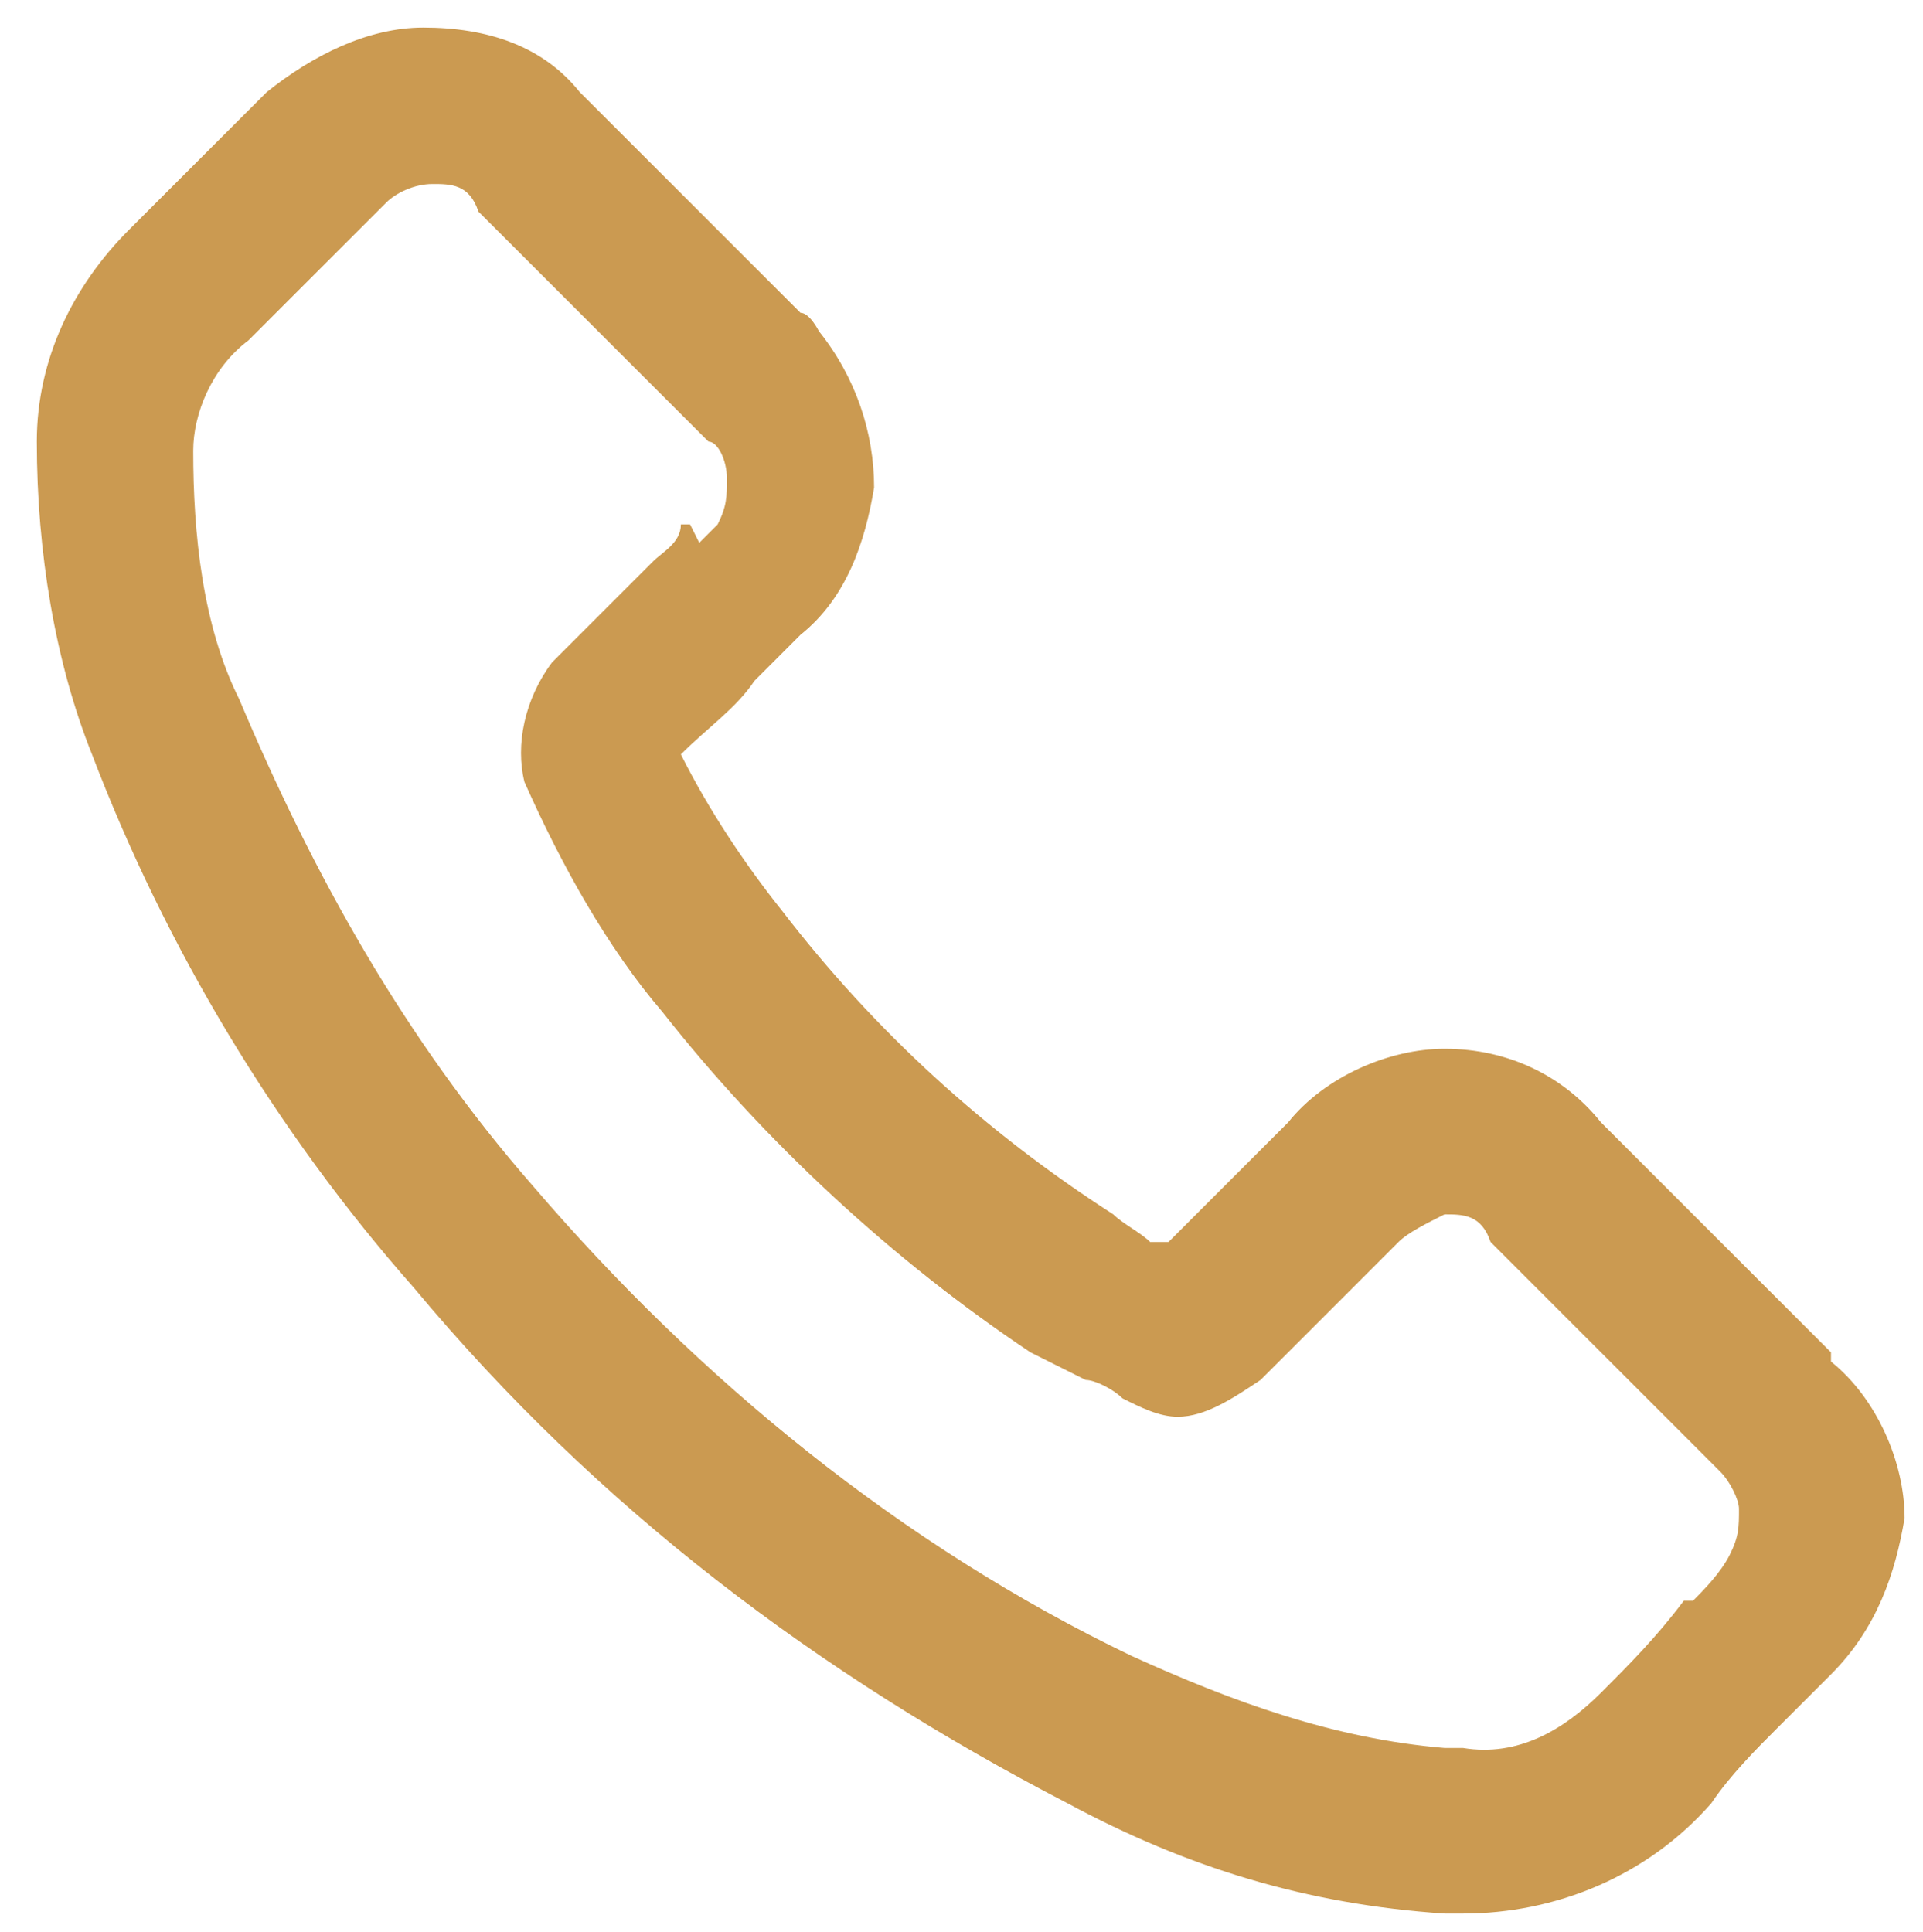
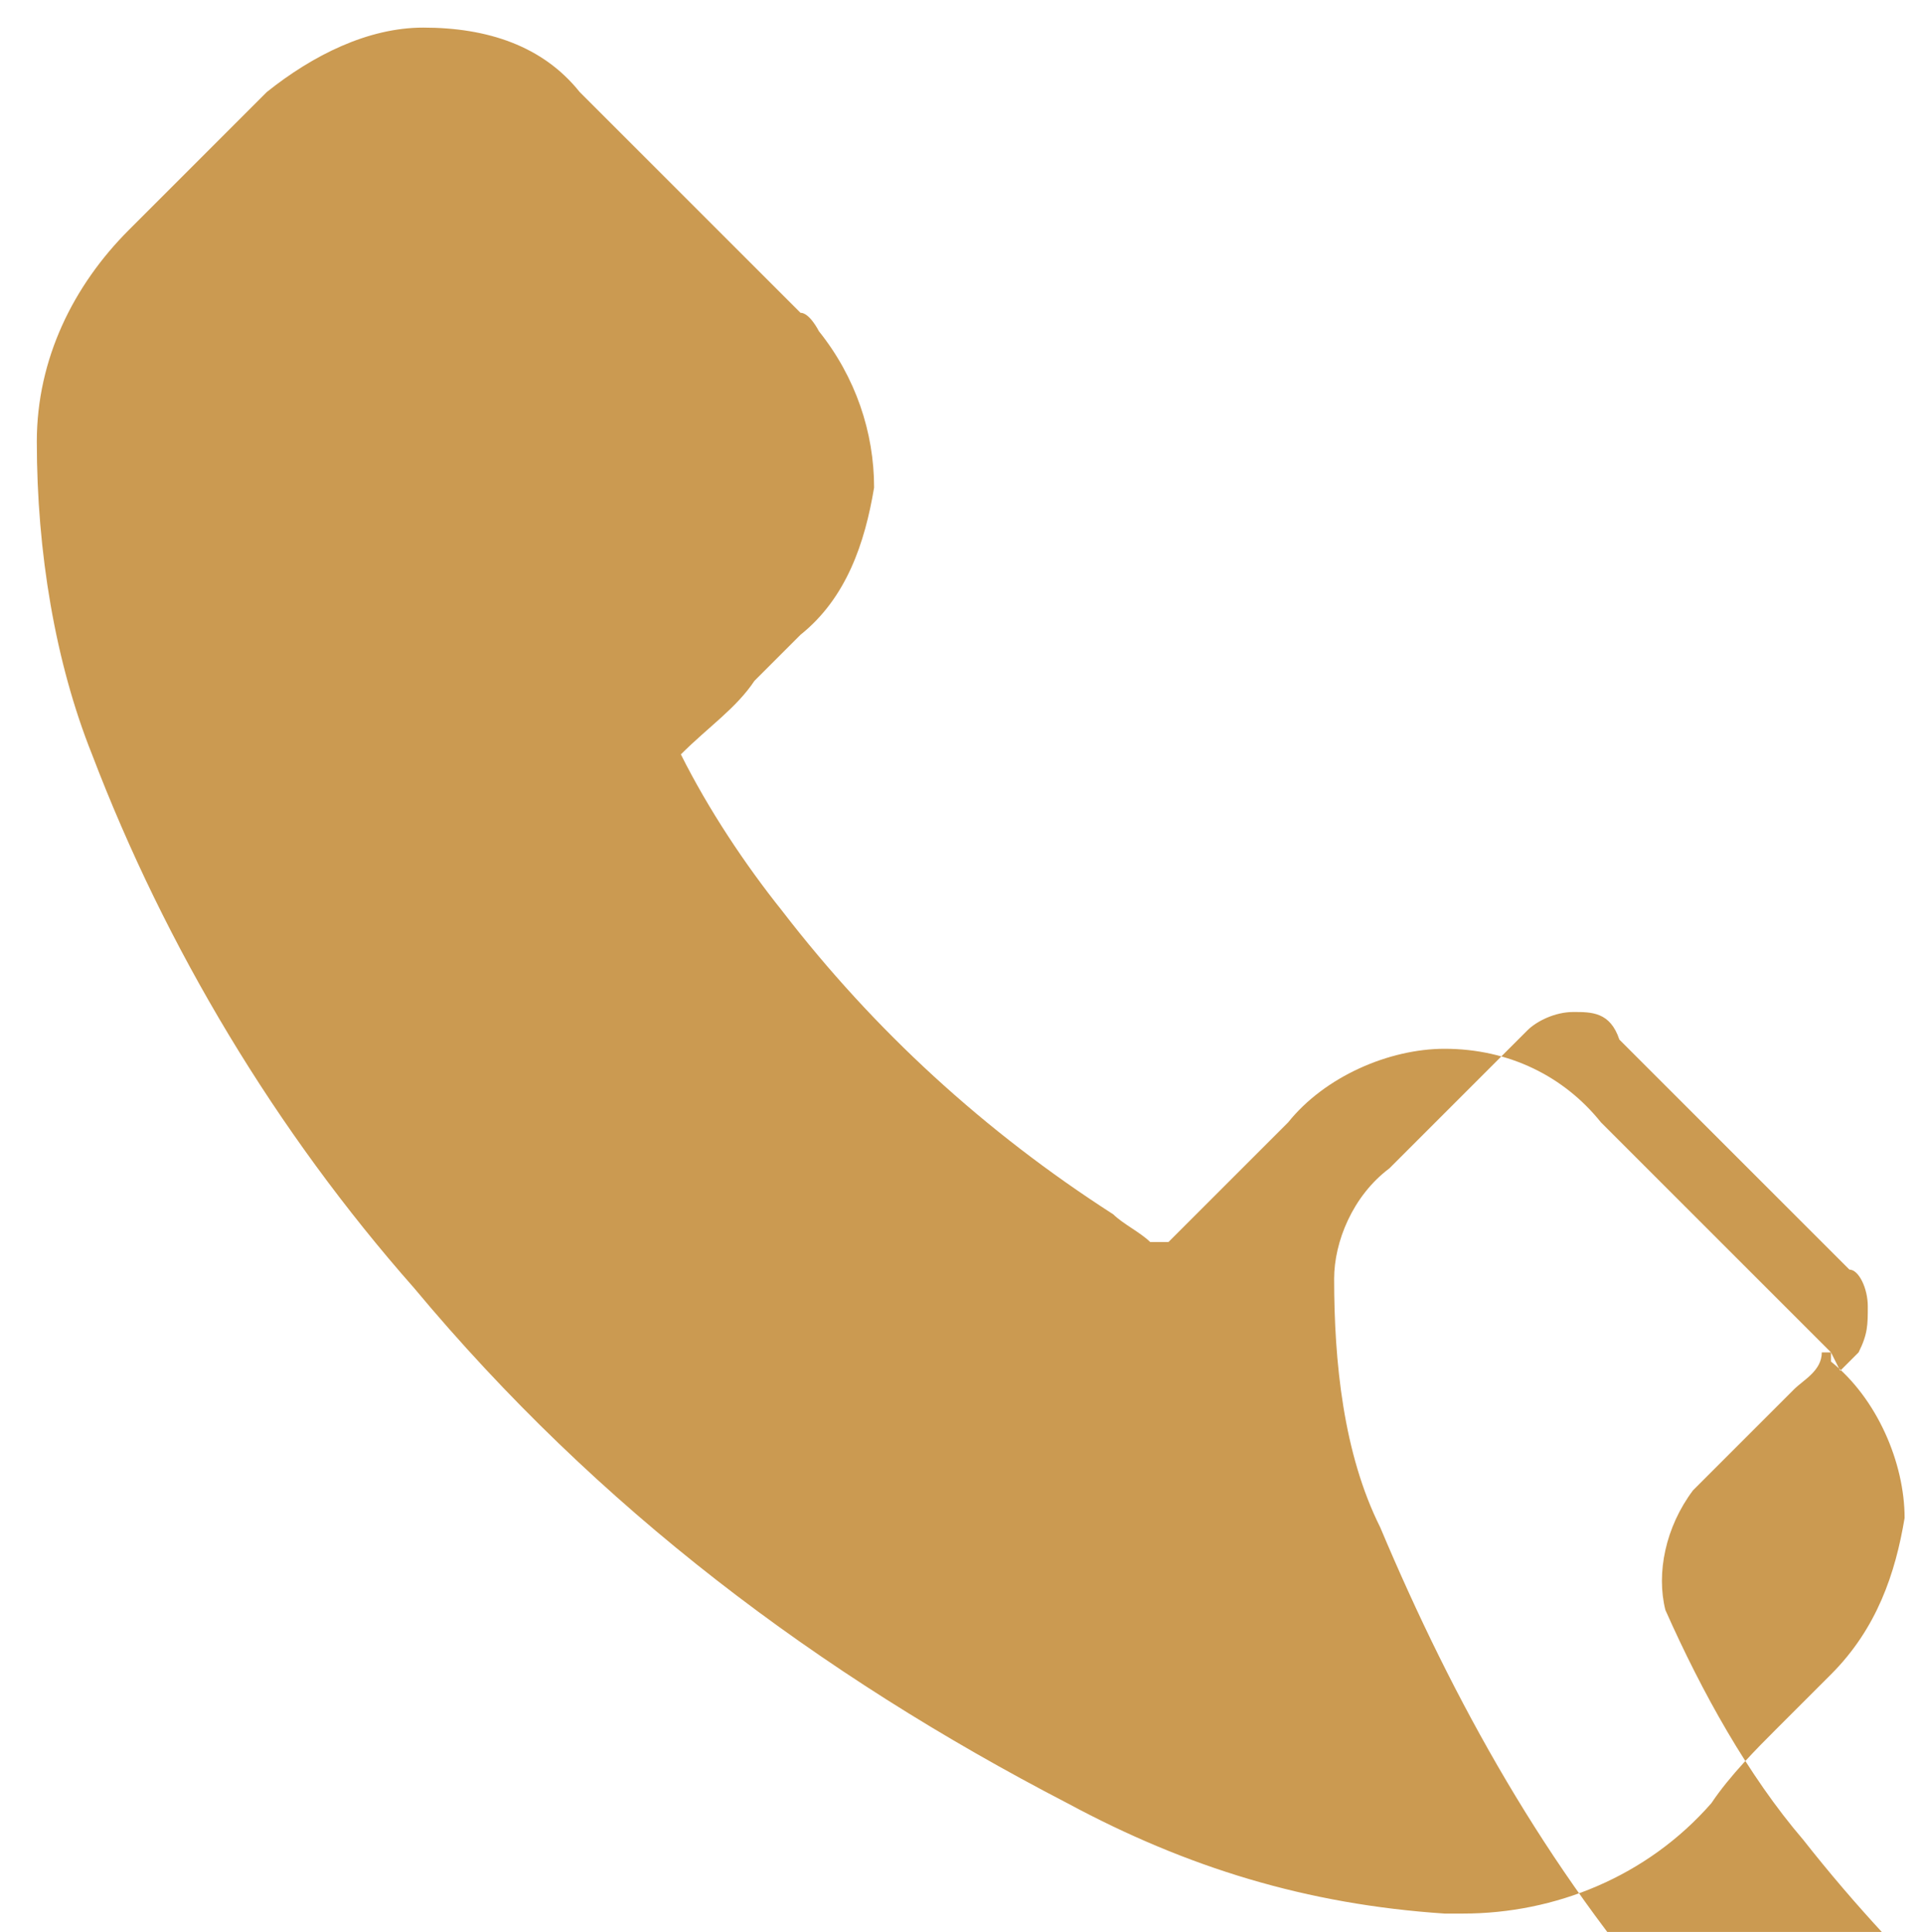
<svg xmlns="http://www.w3.org/2000/svg" id="Layer_1" version="1.1" viewBox="0 0 20.9 21">
  <defs>
    <style>
      .st0 {
        fill: #cb9a51;
      }
    </style>
  </defs>
-   <path class="st0" d="M19.9,14.7l-2.5-2.5c-.4-.5-1-.8-1.7-.8-.6,0-1.3.3-1.7.8l-1.3,1.3s0,0-.1,0h-.1c-.1-.1-.3-.2-.4-.3-1.4-.9-2.6-2-3.6-3.3-.4-.5-.8-1.1-1.1-1.7.3-.3.6-.5.8-.8l.5-.5c.5-.4.7-1,.8-1.6,0-.6-.2-1.2-.6-1.7,0,0-.1-.2-.2-.2l-1.2-1.2c-.1-.1-.3-.3-.4-.4-.3-.3-.6-.6-.8-.8-.4-.5-1-.7-1.7-.7-.6,0-1.2.3-1.7.7l-1.5,1.5c-.6.6-1,1.4-1,2.3,0,1.2.2,2.4.6,3.4.8,2.1,2,4.1,3.5,5.8,2,2.4,4.4,4.2,7.1,5.6,1.3.7,2.6,1.1,4.1,1.2h.1s0,0,.1,0h0s0,0,0,0c1,0,2-.4,2.7-1.2h0c.2-.3.5-.6.7-.8.2-.2.4-.4.6-.6.5-.5.7-1.1.8-1.7,0-.6-.3-1.3-.8-1.7ZM7.5,5.7h-.1c0,.2-.2.3-.3.4-.4.4-.7.7-1.1,1.1h0c-.3.4-.4.9-.3,1.3h0c.4.9.9,1.8,1.5,2.5,1.1,1.4,2.5,2.7,4,3.7.2.1.4.2.6.3.1,0,.3.1.4.2h0c.2.1.4.2.6.2.3,0,.6-.2.9-.4l1.5-1.5c.1-.1.3-.2.5-.3.2,0,.4,0,.5.3l2.5,2.5c.1.1.2.3.2.4,0,.2,0,.3-.1.5,0,0,0,0,0,0h0c-.1.2-.3.4-.4.5h-.1c-.3.4-.6.7-.9,1-.4.4-.9.7-1.5.6h-.2c-1.2-.1-2.3-.5-3.4-1-2.5-1.2-4.7-3-6.5-5.1-1.4-1.6-2.4-3.4-3.2-5.3-.4-.8-.5-1.8-.5-2.7,0-.4.2-.9.6-1.2l1.5-1.5c.1-.1.3-.2.5-.2.2,0,.4,0,.5.3.3.3.5.5.8.8l1.7,1.7c.1,0,.2.2.2.4,0,.2,0,.3-.1.5,0,0,0,0-.2.2Z" />
+   <path class="st0" d="M19.9,14.7l-2.5-2.5c-.4-.5-1-.8-1.7-.8-.6,0-1.3.3-1.7.8l-1.3,1.3s0,0-.1,0h-.1c-.1-.1-.3-.2-.4-.3-1.4-.9-2.6-2-3.6-3.3-.4-.5-.8-1.1-1.1-1.7.3-.3.6-.5.8-.8l.5-.5c.5-.4.7-1,.8-1.6,0-.6-.2-1.2-.6-1.7,0,0-.1-.2-.2-.2l-1.2-1.2c-.1-.1-.3-.3-.4-.4-.3-.3-.6-.6-.8-.8-.4-.5-1-.7-1.7-.7-.6,0-1.2.3-1.7.7l-1.5,1.5c-.6.6-1,1.4-1,2.3,0,1.2.2,2.4.6,3.4.8,2.1,2,4.1,3.5,5.8,2,2.4,4.4,4.2,7.1,5.6,1.3.7,2.6,1.1,4.1,1.2h.1s0,0,.1,0h0s0,0,0,0c1,0,2-.4,2.7-1.2h0c.2-.3.5-.6.7-.8.2-.2.4-.4.6-.6.5-.5.7-1.1.8-1.7,0-.6-.3-1.3-.8-1.7Zh-.1c0,.2-.2.3-.3.4-.4.4-.7.7-1.1,1.1h0c-.3.4-.4.9-.3,1.3h0c.4.9.9,1.8,1.5,2.5,1.1,1.4,2.5,2.7,4,3.7.2.1.4.2.6.3.1,0,.3.1.4.2h0c.2.1.4.2.6.2.3,0,.6-.2.9-.4l1.5-1.5c.1-.1.3-.2.5-.3.2,0,.4,0,.5.3l2.5,2.5c.1.1.2.3.2.4,0,.2,0,.3-.1.5,0,0,0,0,0,0h0c-.1.2-.3.4-.4.5h-.1c-.3.4-.6.7-.9,1-.4.4-.9.7-1.5.6h-.2c-1.2-.1-2.3-.5-3.4-1-2.5-1.2-4.7-3-6.5-5.1-1.4-1.6-2.4-3.4-3.2-5.3-.4-.8-.5-1.8-.5-2.7,0-.4.2-.9.6-1.2l1.5-1.5c.1-.1.3-.2.5-.2.2,0,.4,0,.5.3.3.3.5.5.8.8l1.7,1.7c.1,0,.2.2.2.4,0,.2,0,.3-.1.5,0,0,0,0-.2.2Z" />
</svg>